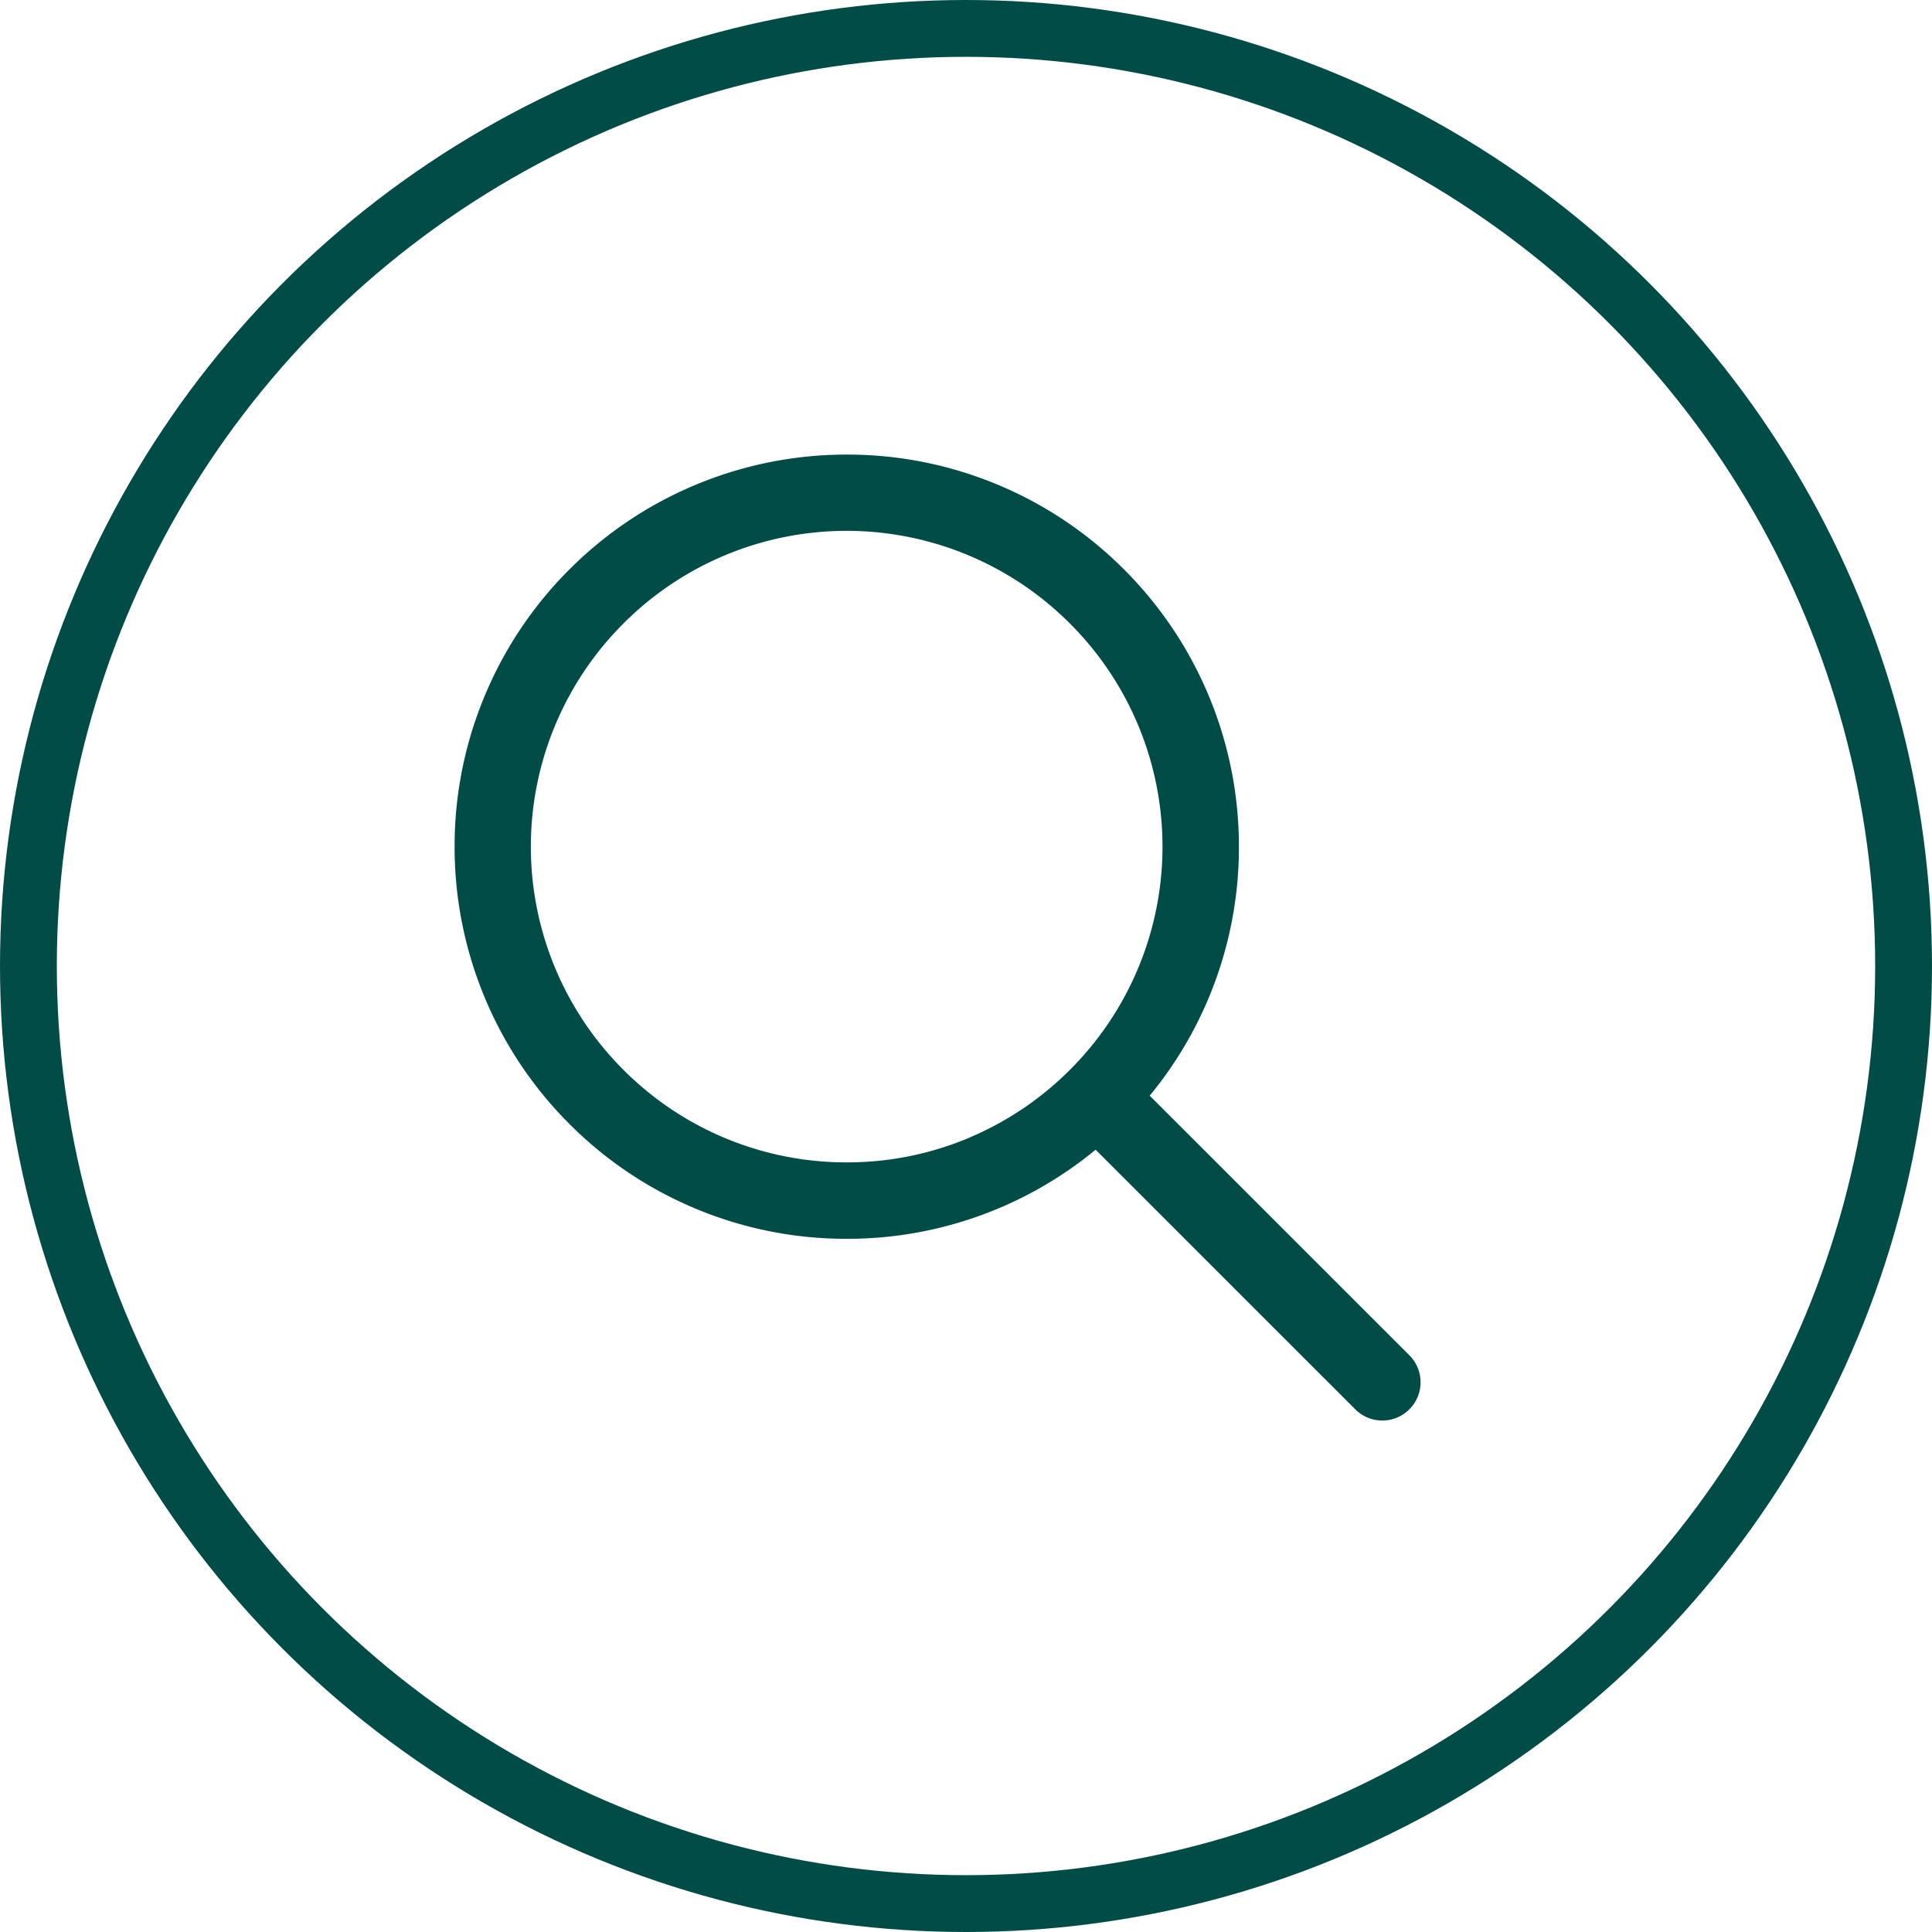
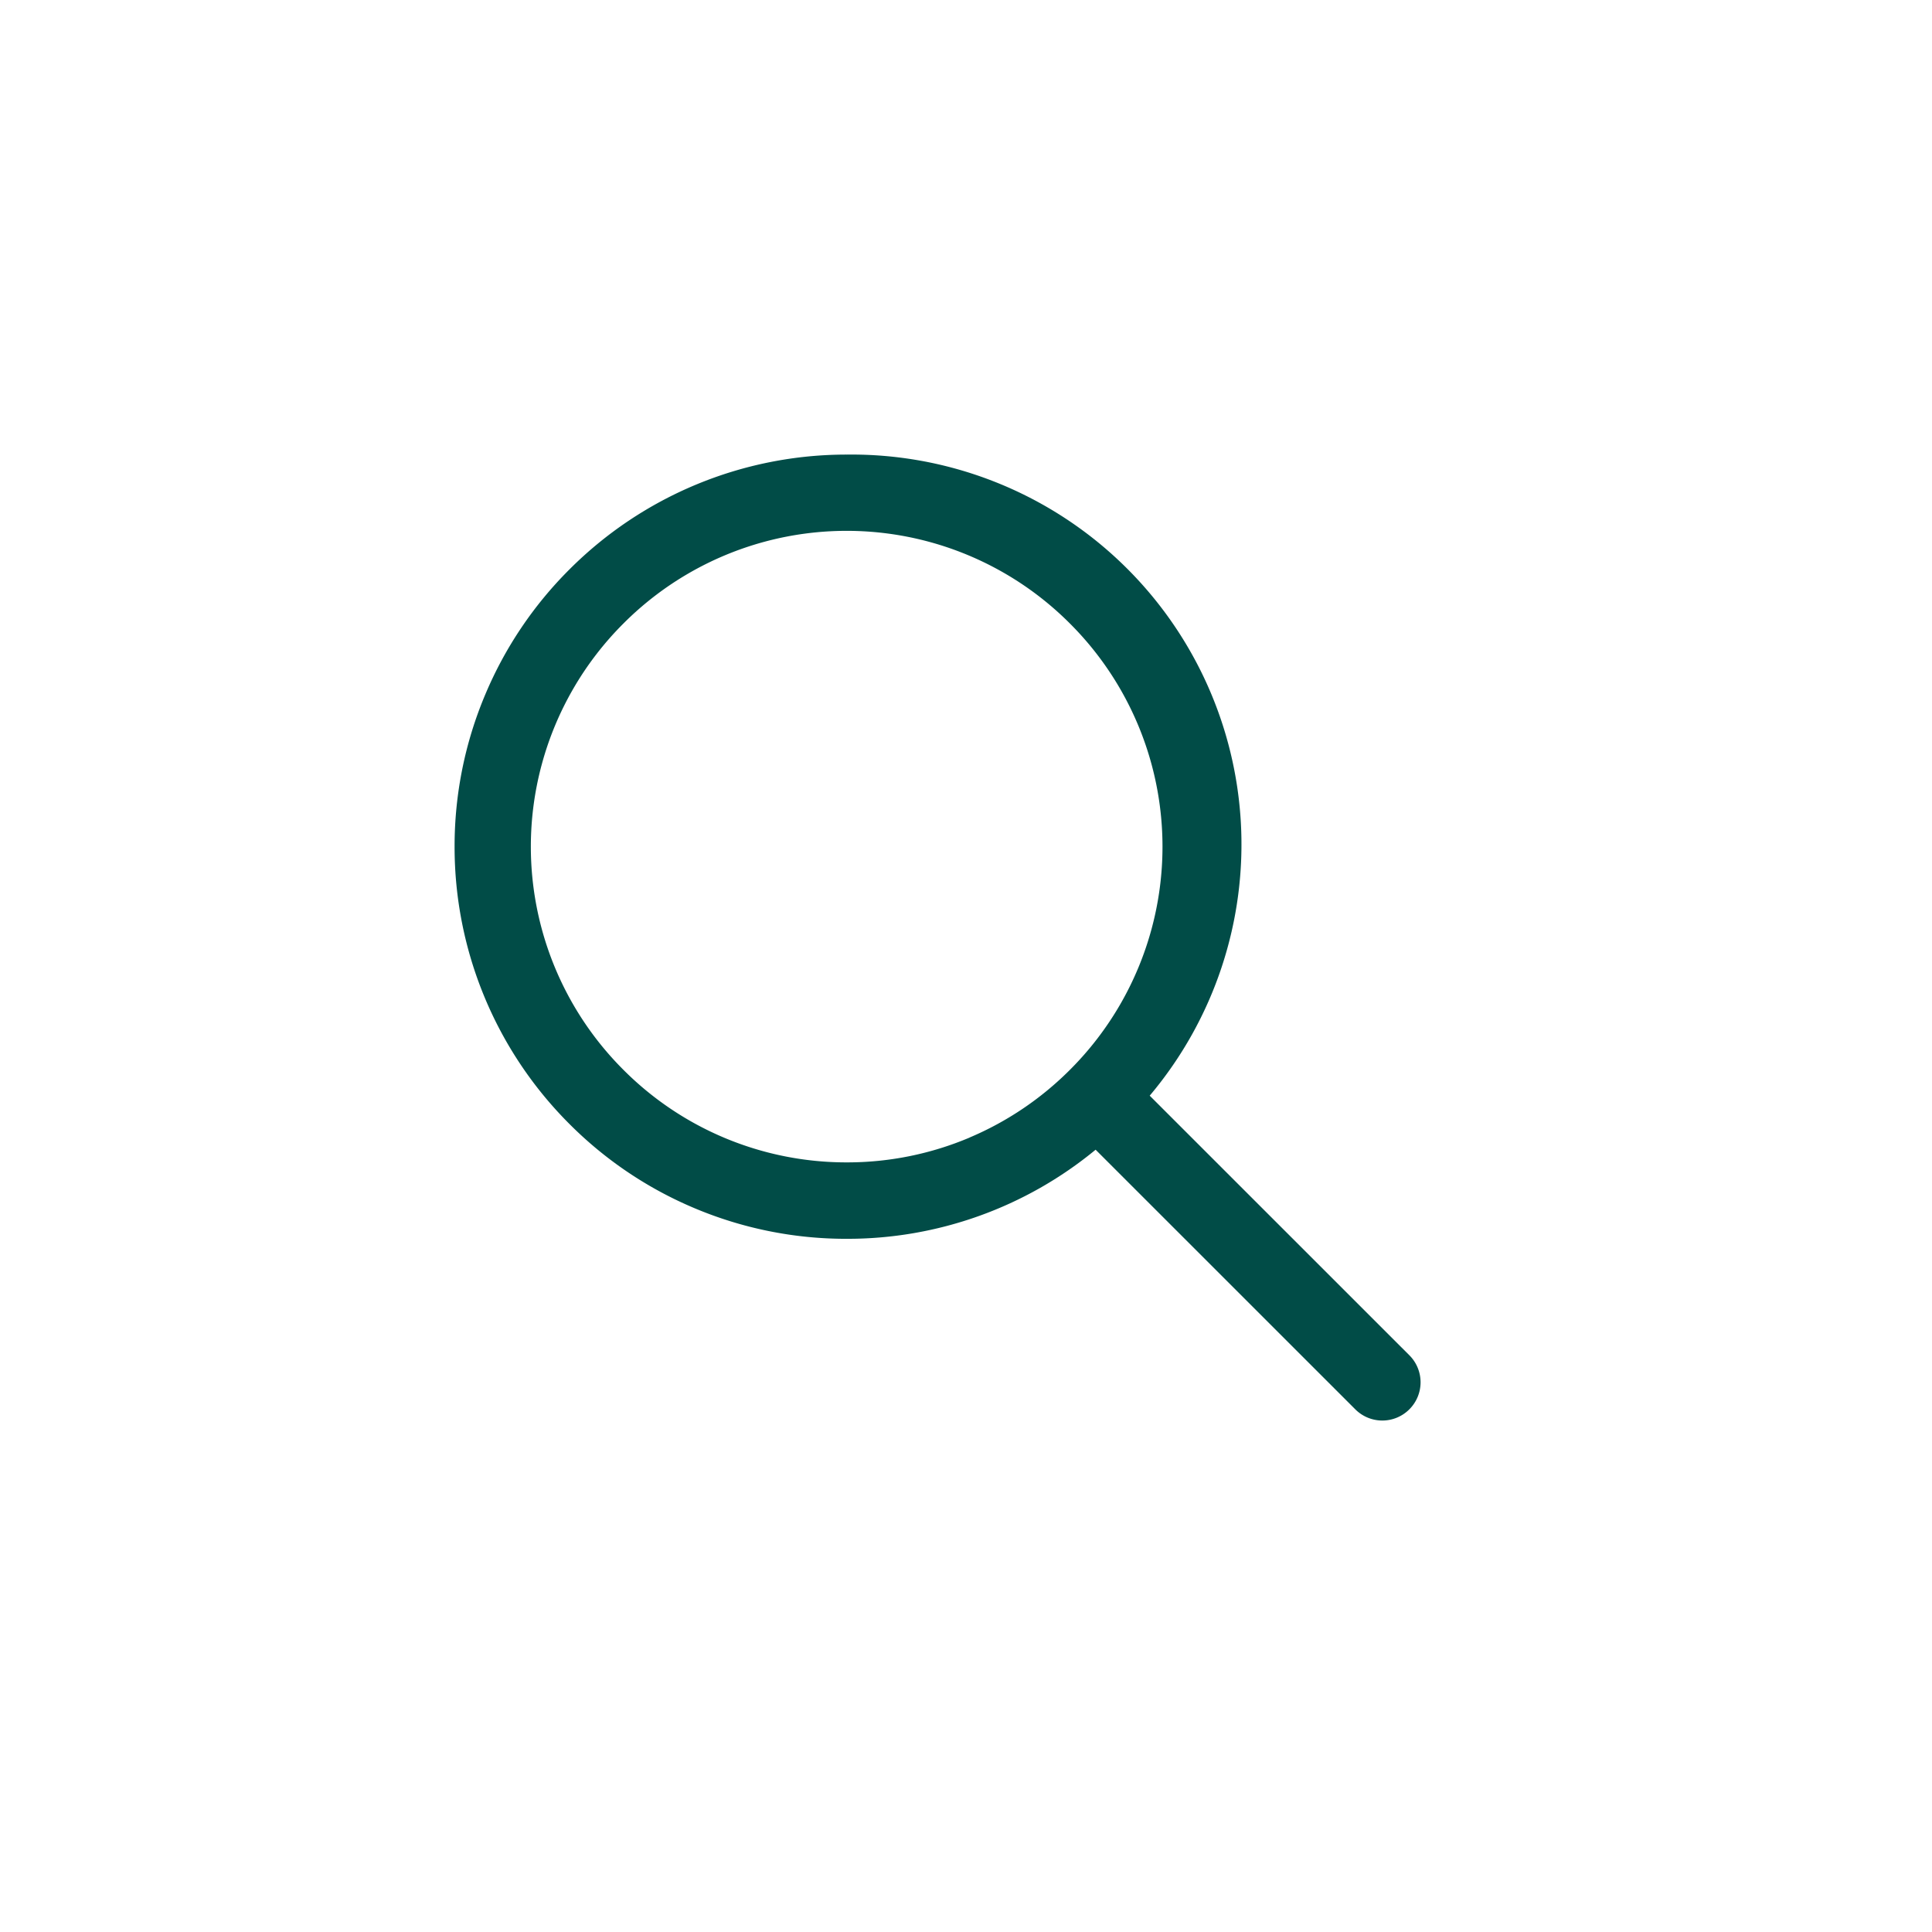
<svg xmlns="http://www.w3.org/2000/svg" viewBox="0 0 34 34" fill="none">
-   <circle stroke="#014C47" r="16.5" cy="17" cx="17" />
-   <path d="m24.802 23.85-4.569-4.568a6.87 6.87 0 0 0 1.57-4.38 6.89 6.89 0 0 0-2.021-4.88 6.864 6.864 0 0 0-2.195-1.48A6.861 6.861 0 0 0 14.901 8a6.89 6.89 0 0 0-4.88 2.021 6.864 6.864 0 0 0-1.478 2.194A6.86 6.86 0 0 0 8 14.9a6.89 6.89 0 0 0 2.021 4.88 6.864 6.864 0 0 0 2.194 1.479 6.86 6.86 0 0 0 2.686.542 6.862 6.862 0 0 0 4.38-1.568l4.57 4.569a.672.672 0 0 0 .951 0 .672.672 0 0 0 0-.952Zm-7.74-3.83a5.526 5.526 0 0 1-2.162.436 5.537 5.537 0 0 1-3.928-1.628 5.548 5.548 0 0 1 0-7.856 5.548 5.548 0 0 1 7.856 0 5.548 5.548 0 0 1 0 7.856 5.55 5.55 0 0 1-1.766 1.191Z" fill="#014C47" />
+   <path d="m24.802 23.85-4.569-4.568A6.861 6.861 0 0 0 14.901 8a6.89 6.89 0 0 0-4.88 2.021 6.864 6.864 0 0 0-1.478 2.194A6.86 6.86 0 0 0 8 14.9a6.89 6.89 0 0 0 2.021 4.88 6.864 6.864 0 0 0 2.194 1.479 6.86 6.86 0 0 0 2.686.542 6.862 6.862 0 0 0 4.38-1.568l4.57 4.569a.672.672 0 0 0 .951 0 .672.672 0 0 0 0-.952Zm-7.74-3.83a5.526 5.526 0 0 1-2.162.436 5.537 5.537 0 0 1-3.928-1.628 5.548 5.548 0 0 1 0-7.856 5.548 5.548 0 0 1 7.856 0 5.548 5.548 0 0 1 0 7.856 5.55 5.55 0 0 1-1.766 1.191Z" fill="#014C47" />
</svg>